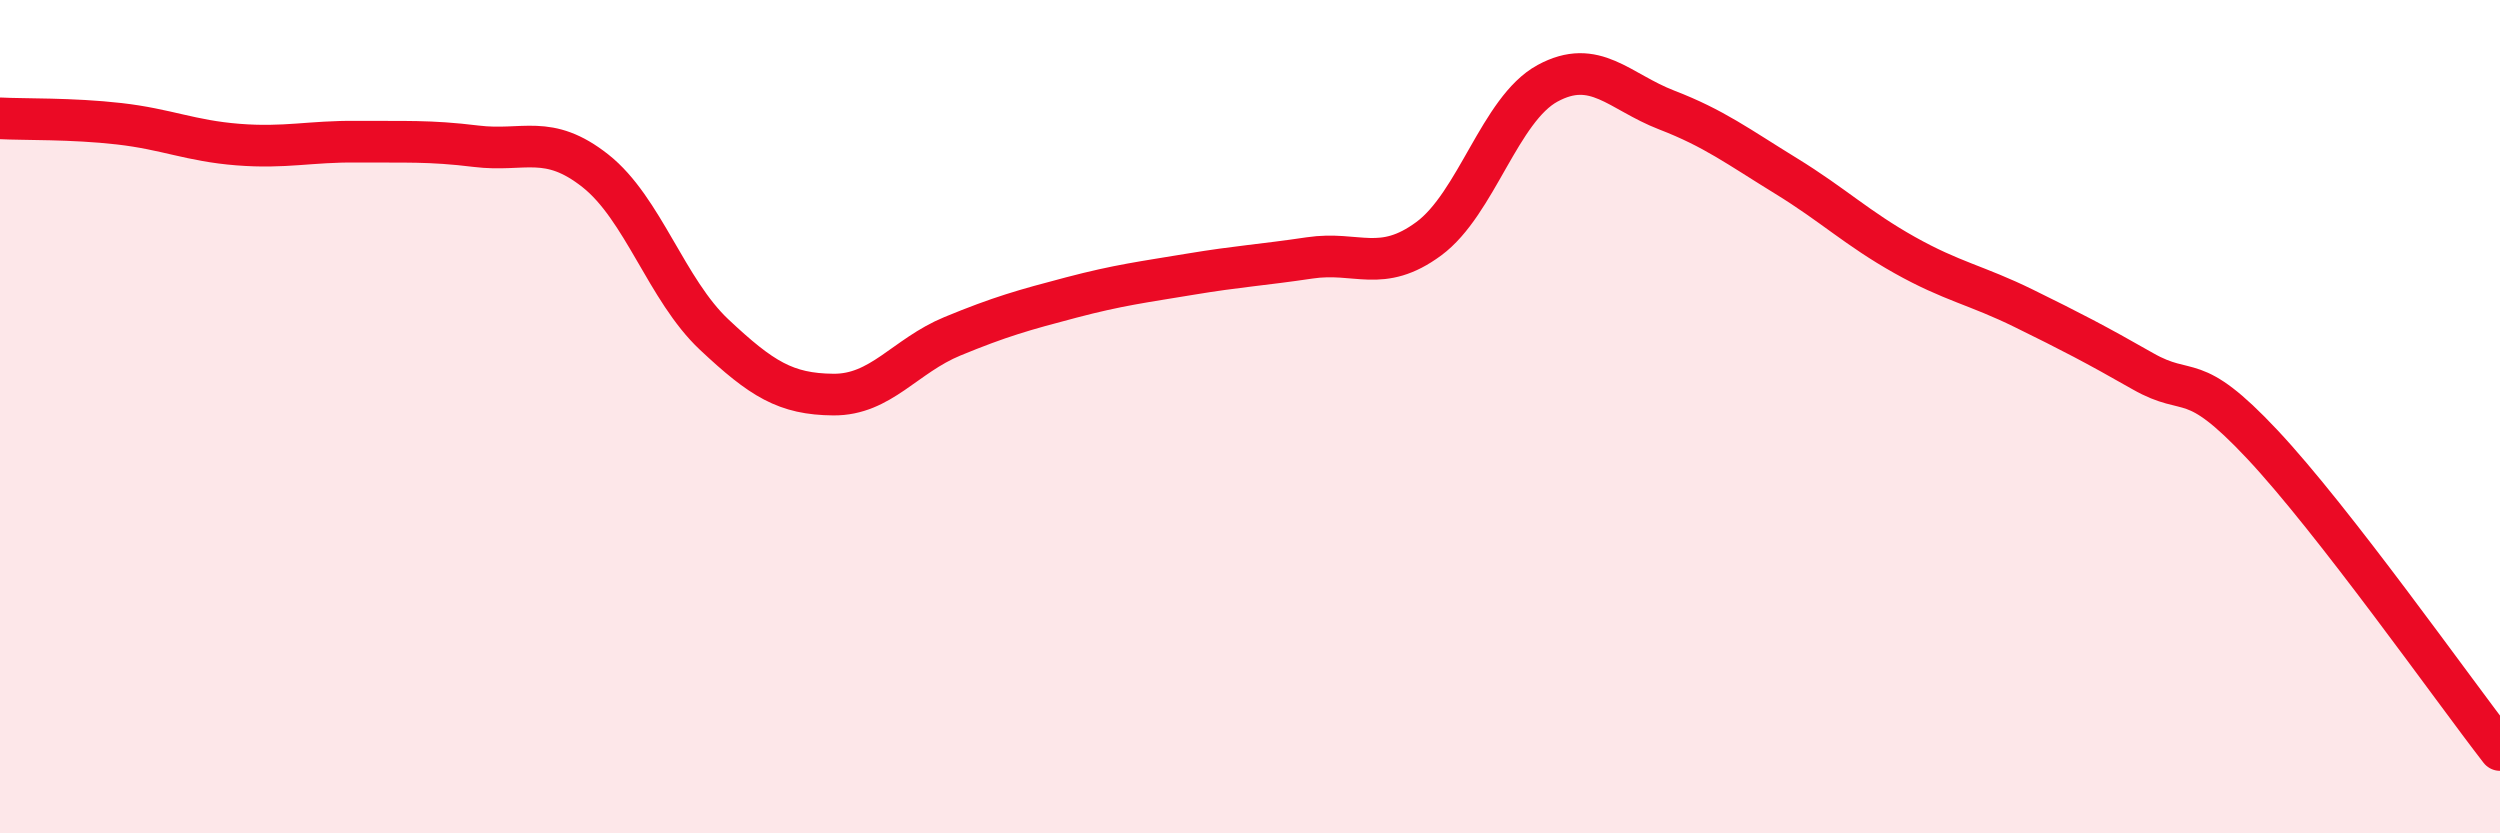
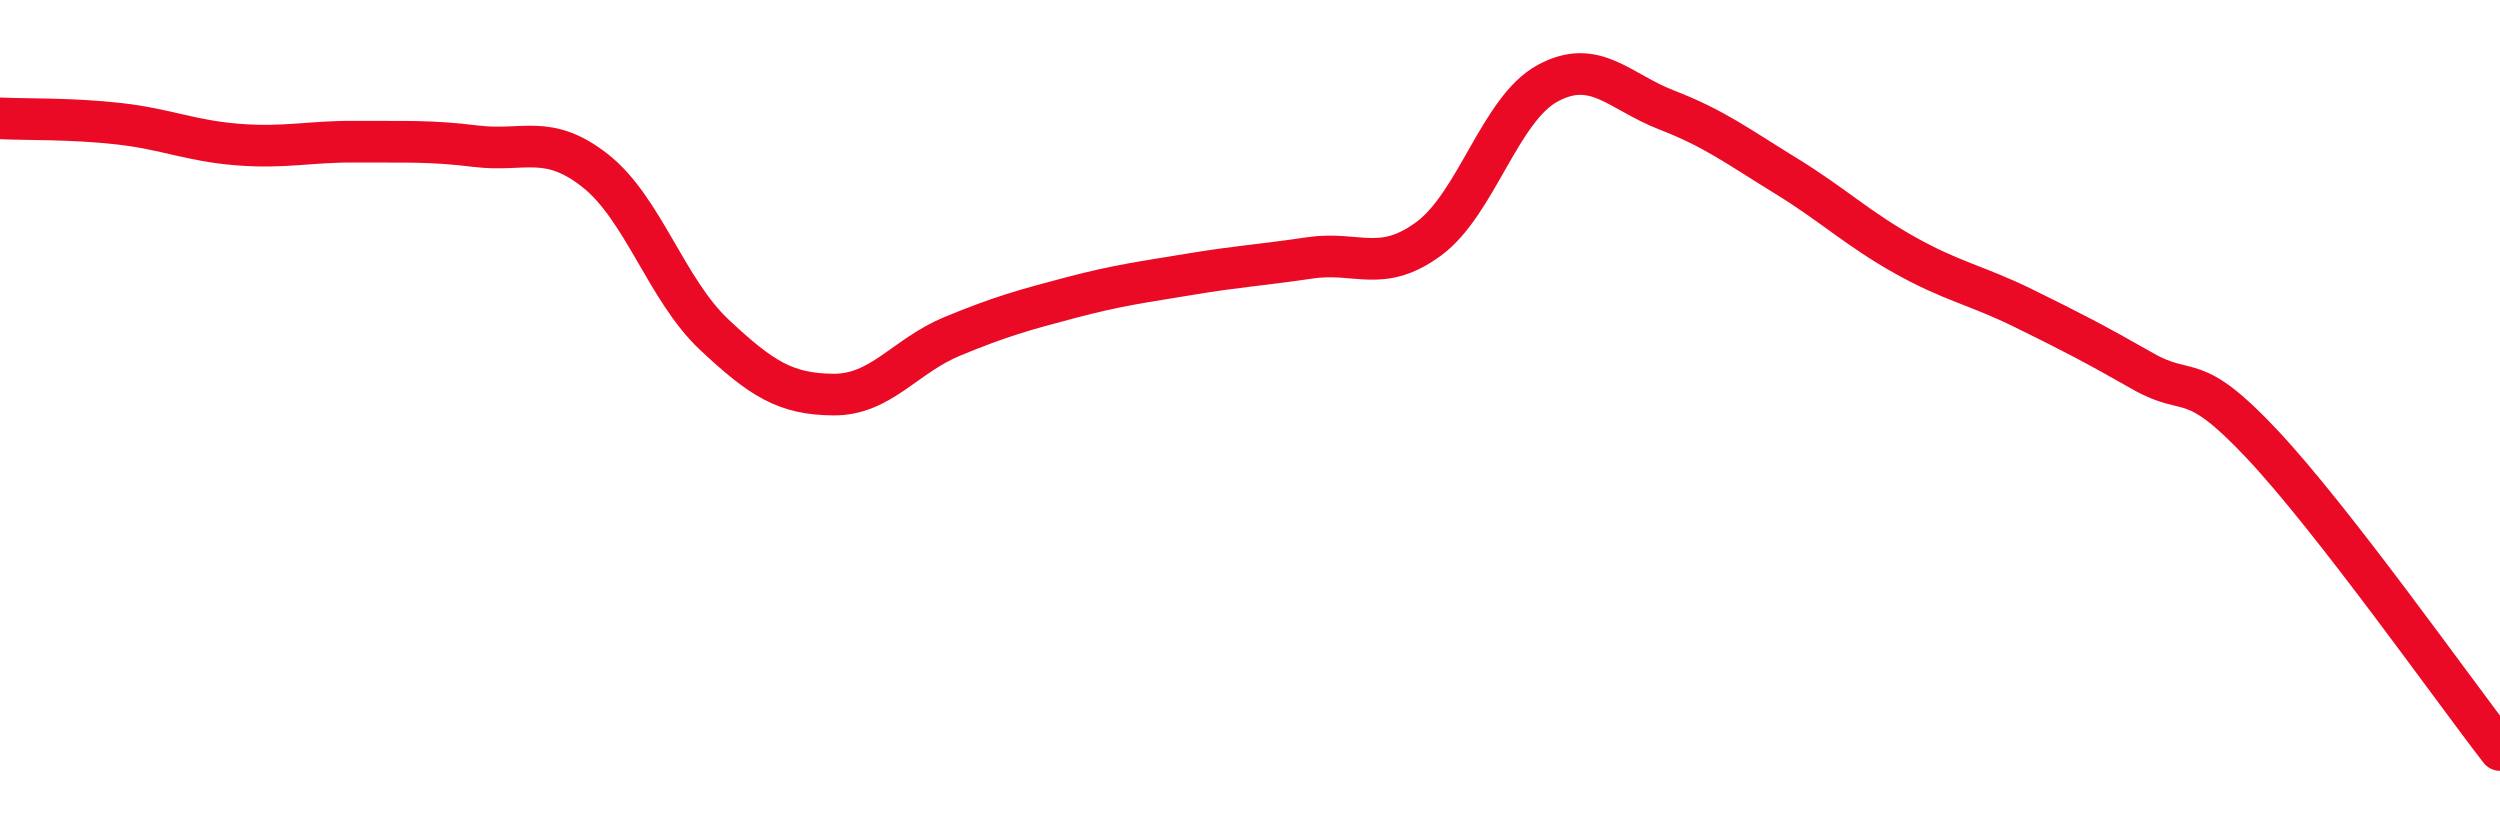
<svg xmlns="http://www.w3.org/2000/svg" width="60" height="20" viewBox="0 0 60 20">
-   <path d="M 0,2.84 C 0.57,2.87 1.72,2.84 2.86,2.97 C 4,3.1 4.57,3.38 5.71,3.47 C 6.85,3.56 7.43,3.39 8.57,3.4 C 9.71,3.41 10.29,3.37 11.43,3.51 C 12.57,3.65 13.15,3.2 14.29,4.1 C 15.43,5 16,6.96 17.14,8.03 C 18.28,9.1 18.86,9.46 20,9.47 C 21.14,9.48 21.72,8.54 22.86,8.07 C 24,7.6 24.57,7.44 25.71,7.14 C 26.85,6.84 27.43,6.77 28.57,6.58 C 29.71,6.39 30.29,6.36 31.43,6.19 C 32.57,6.02 33.15,6.57 34.29,5.73 C 35.43,4.89 36,2.62 37.14,2 C 38.28,1.38 38.86,2.2 40,2.64 C 41.14,3.08 41.72,3.52 42.86,4.22 C 44,4.92 44.57,5.48 45.71,6.12 C 46.85,6.76 47.43,6.84 48.57,7.4 C 49.71,7.96 50.29,8.26 51.43,8.91 C 52.57,9.56 52.58,8.84 54.29,10.66 C 56,12.48 58.86,16.53 60,18L60 20L0 20Z" fill="#EB0A25" opacity="0.1" stroke-linecap="round" stroke-linejoin="round" />
  <path d="M 0,2.84 C 0.57,2.87 1.72,2.84 2.86,2.97 C 4,3.1 4.57,3.38 5.71,3.47 C 6.85,3.56 7.43,3.39 8.57,3.4 C 9.71,3.41 10.29,3.37 11.43,3.51 C 12.57,3.65 13.15,3.2 14.29,4.1 C 15.43,5 16,6.96 17.14,8.03 C 18.28,9.1 18.86,9.46 20,9.47 C 21.14,9.48 21.72,8.54 22.86,8.07 C 24,7.6 24.57,7.44 25.71,7.14 C 26.85,6.84 27.43,6.77 28.57,6.58 C 29.71,6.39 30.29,6.36 31.43,6.19 C 32.57,6.02 33.15,6.57 34.29,5.73 C 35.43,4.89 36,2.62 37.14,2 C 38.28,1.38 38.86,2.2 40,2.64 C 41.14,3.08 41.72,3.52 42.86,4.22 C 44,4.92 44.57,5.48 45.71,6.12 C 46.85,6.76 47.43,6.84 48.57,7.4 C 49.71,7.96 50.29,8.26 51.43,8.91 C 52.57,9.56 52.58,8.84 54.29,10.66 C 56,12.48 58.86,16.53 60,18" stroke="#EB0A25" stroke-width="1" fill="none" stroke-linecap="round" stroke-linejoin="round" />
</svg>